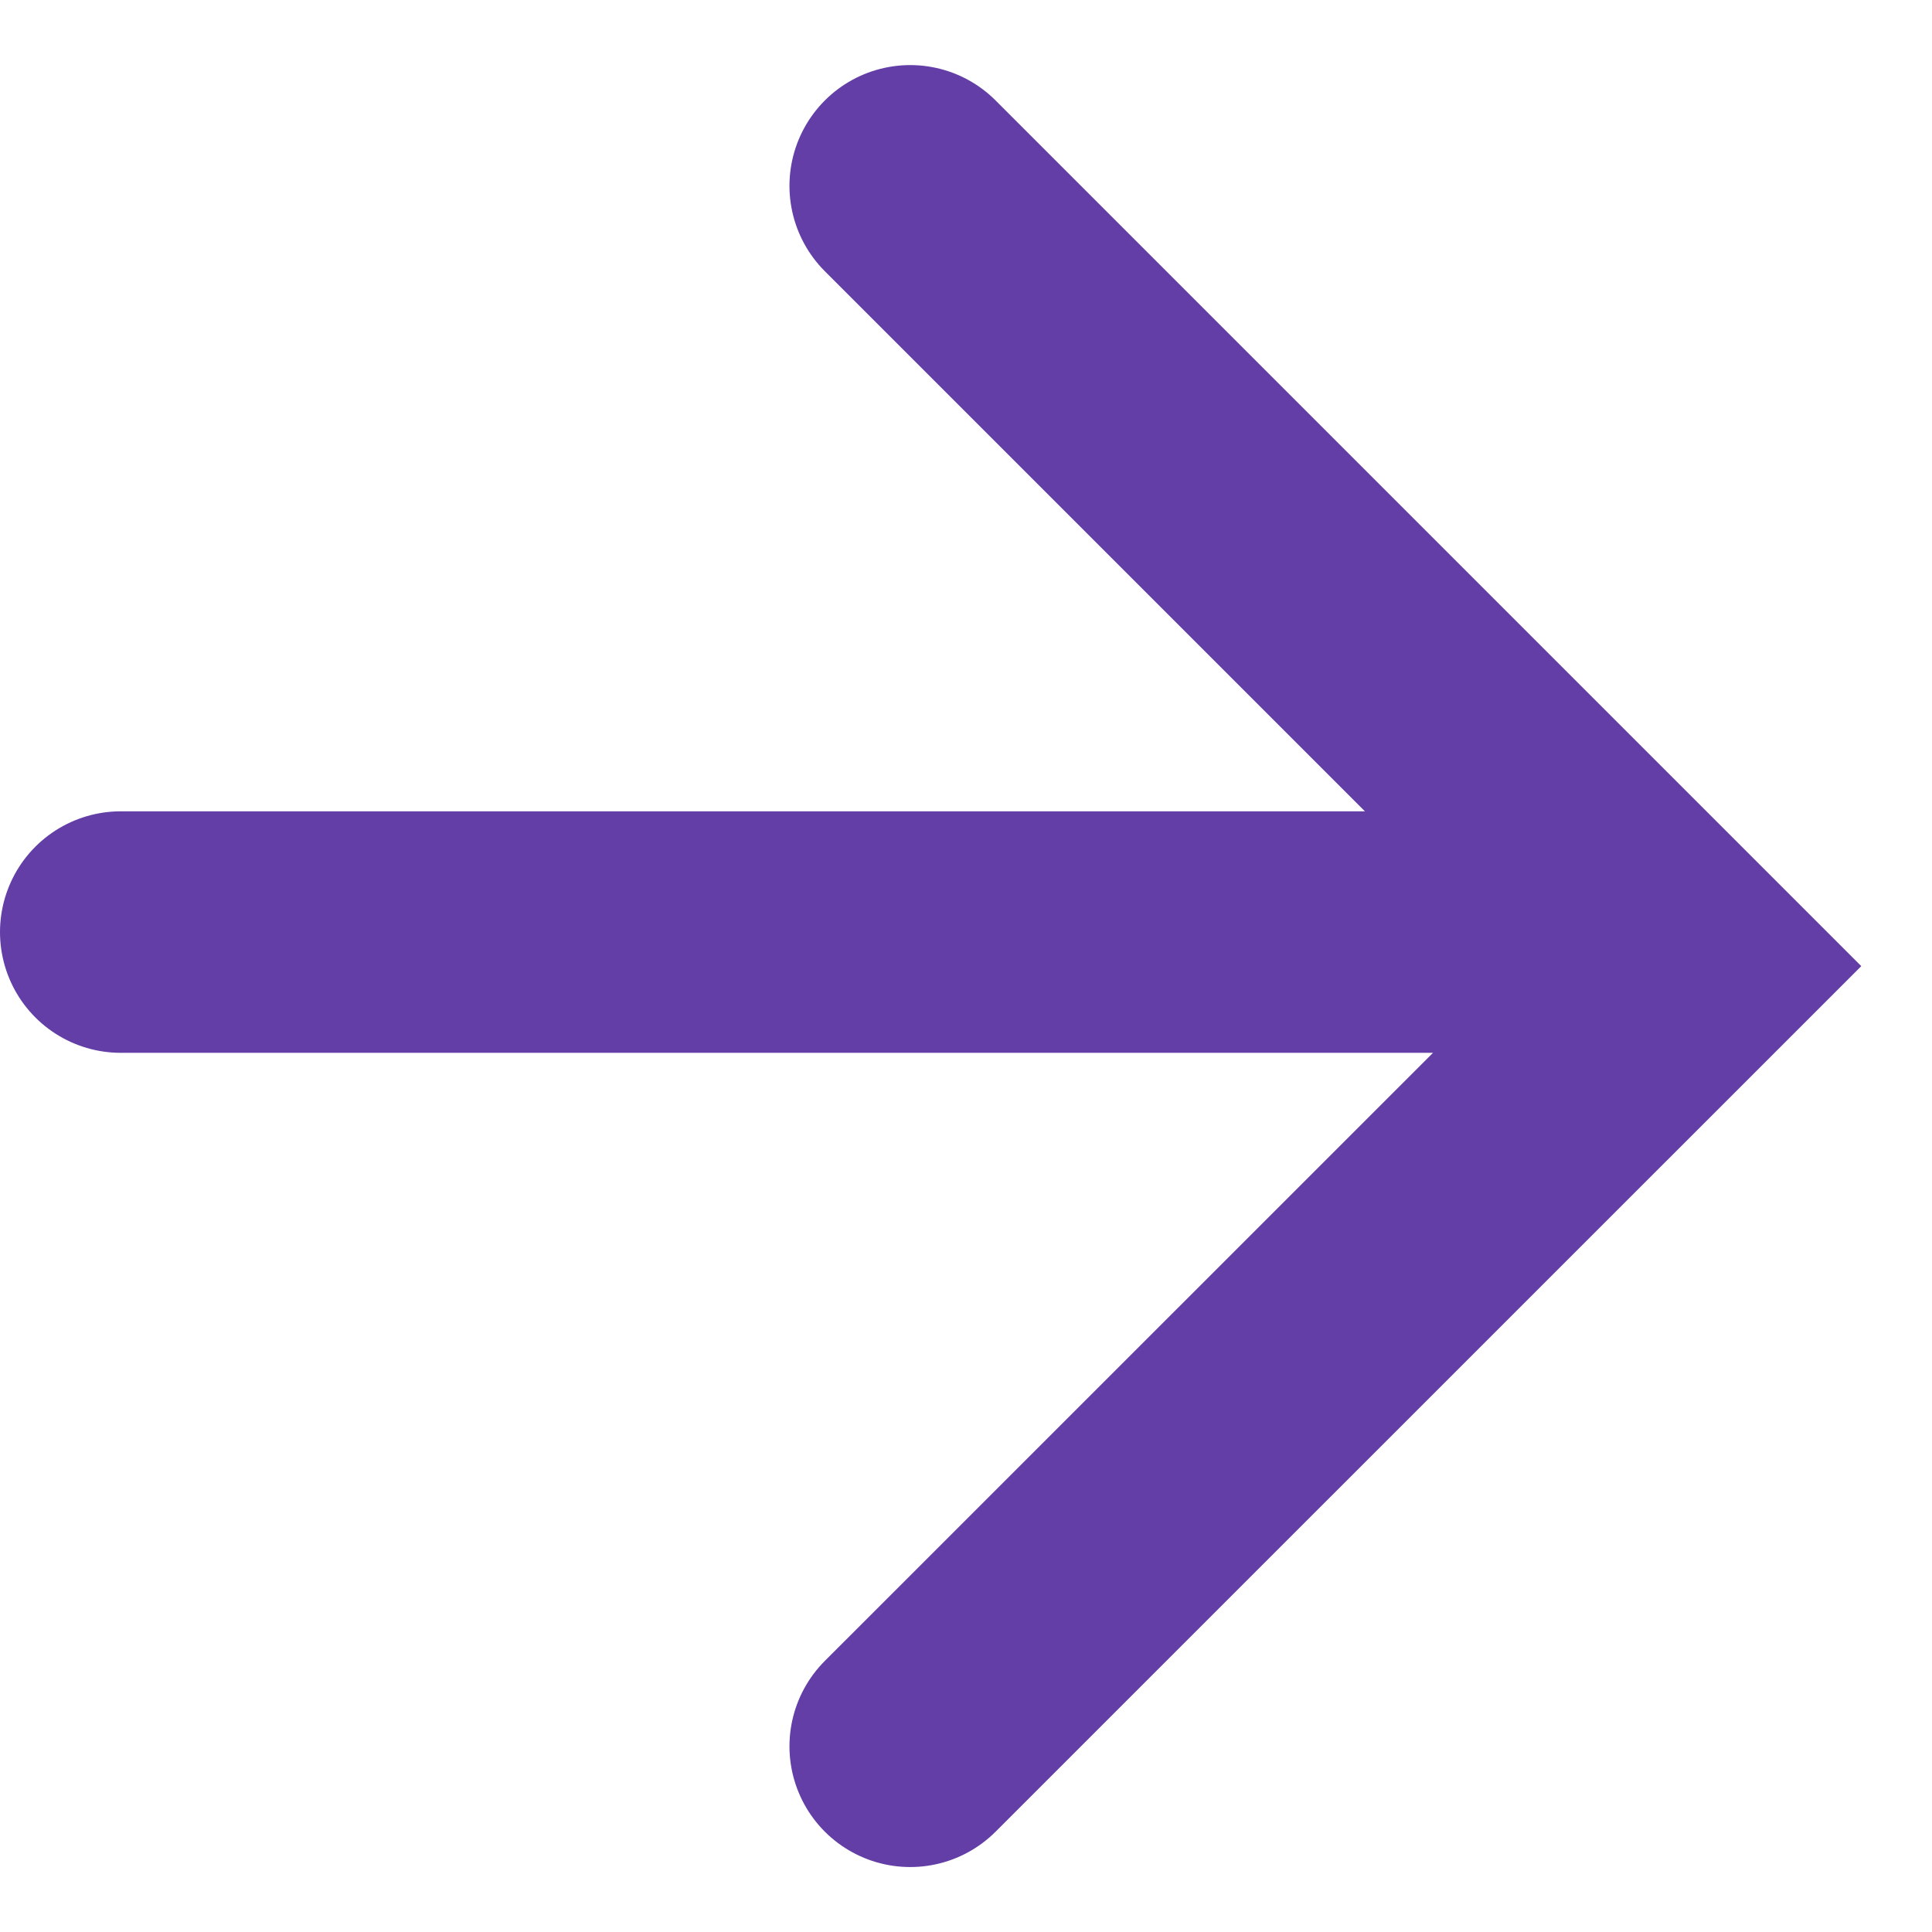
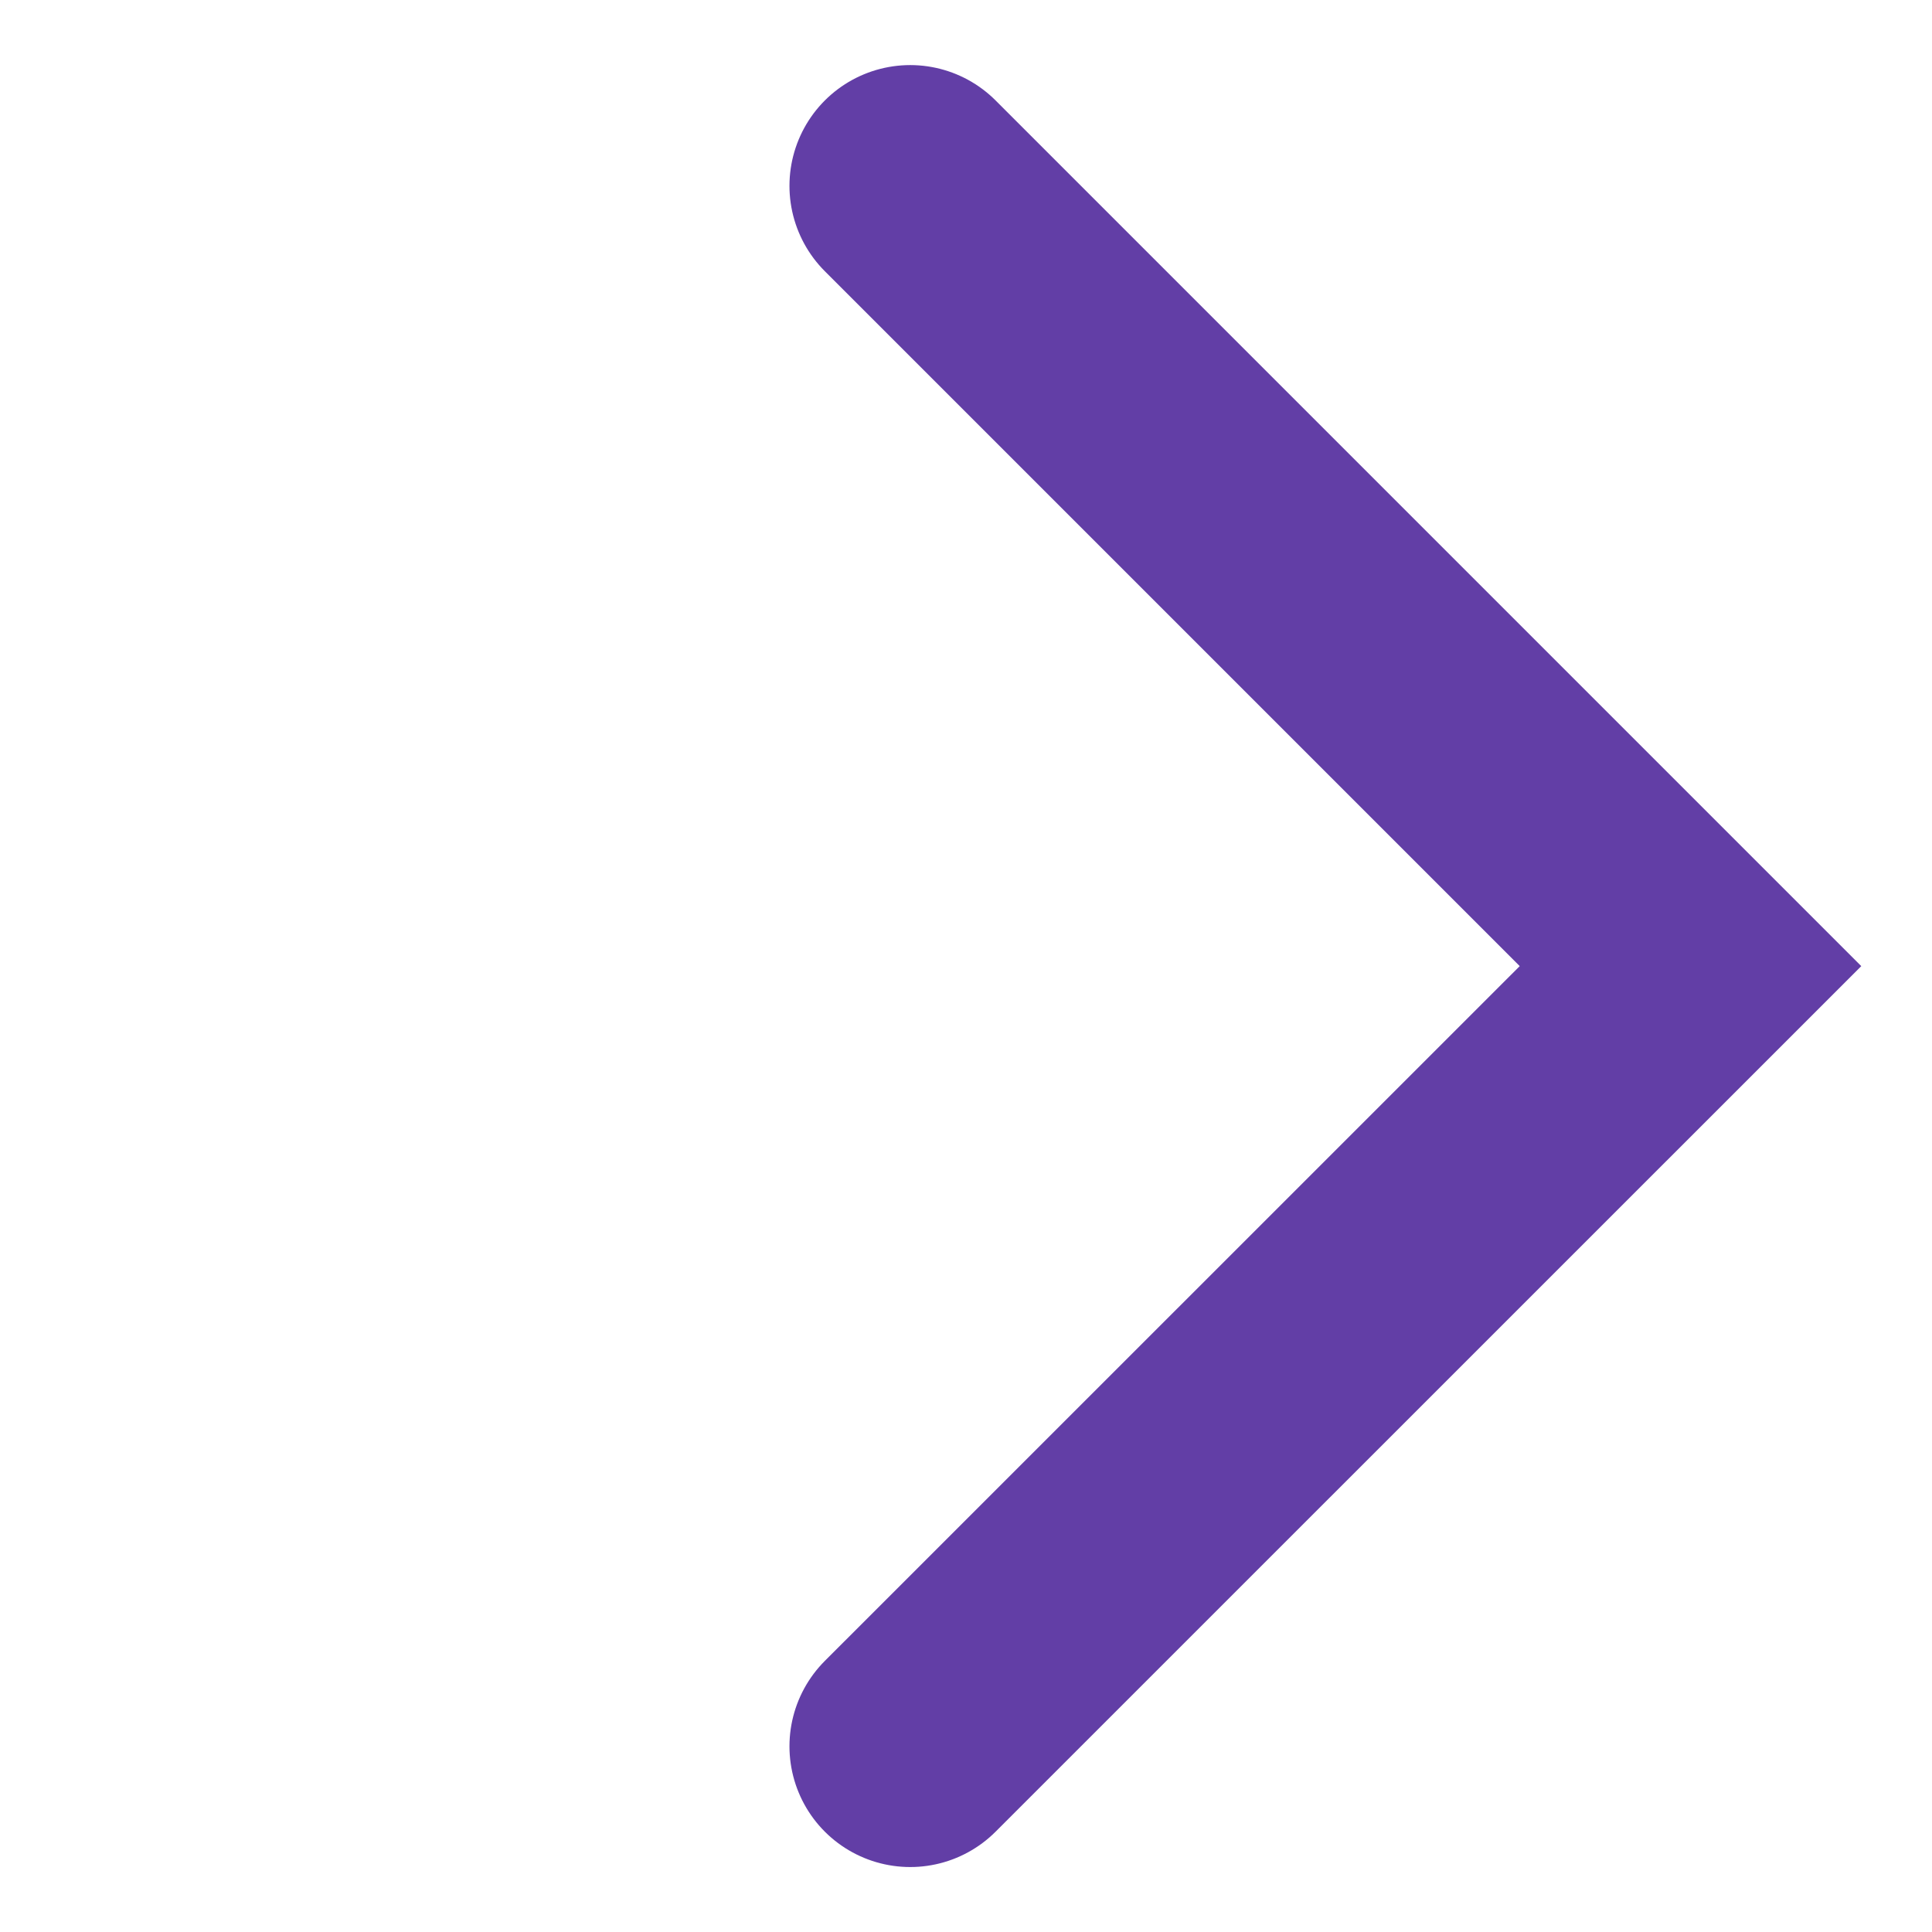
<svg xmlns="http://www.w3.org/2000/svg" width="16" height="16" fill="none">
  <g stroke="#623EA6" stroke-linecap="round" stroke-width="2">
-     <path d="M7.538 14.462 14 8.001 7.538 1.539M1 7.719h10.923" />
+     <path d="M7.538 14.462 14 8.001 7.538 1.539M1 7.719" />
  </g>
</svg>